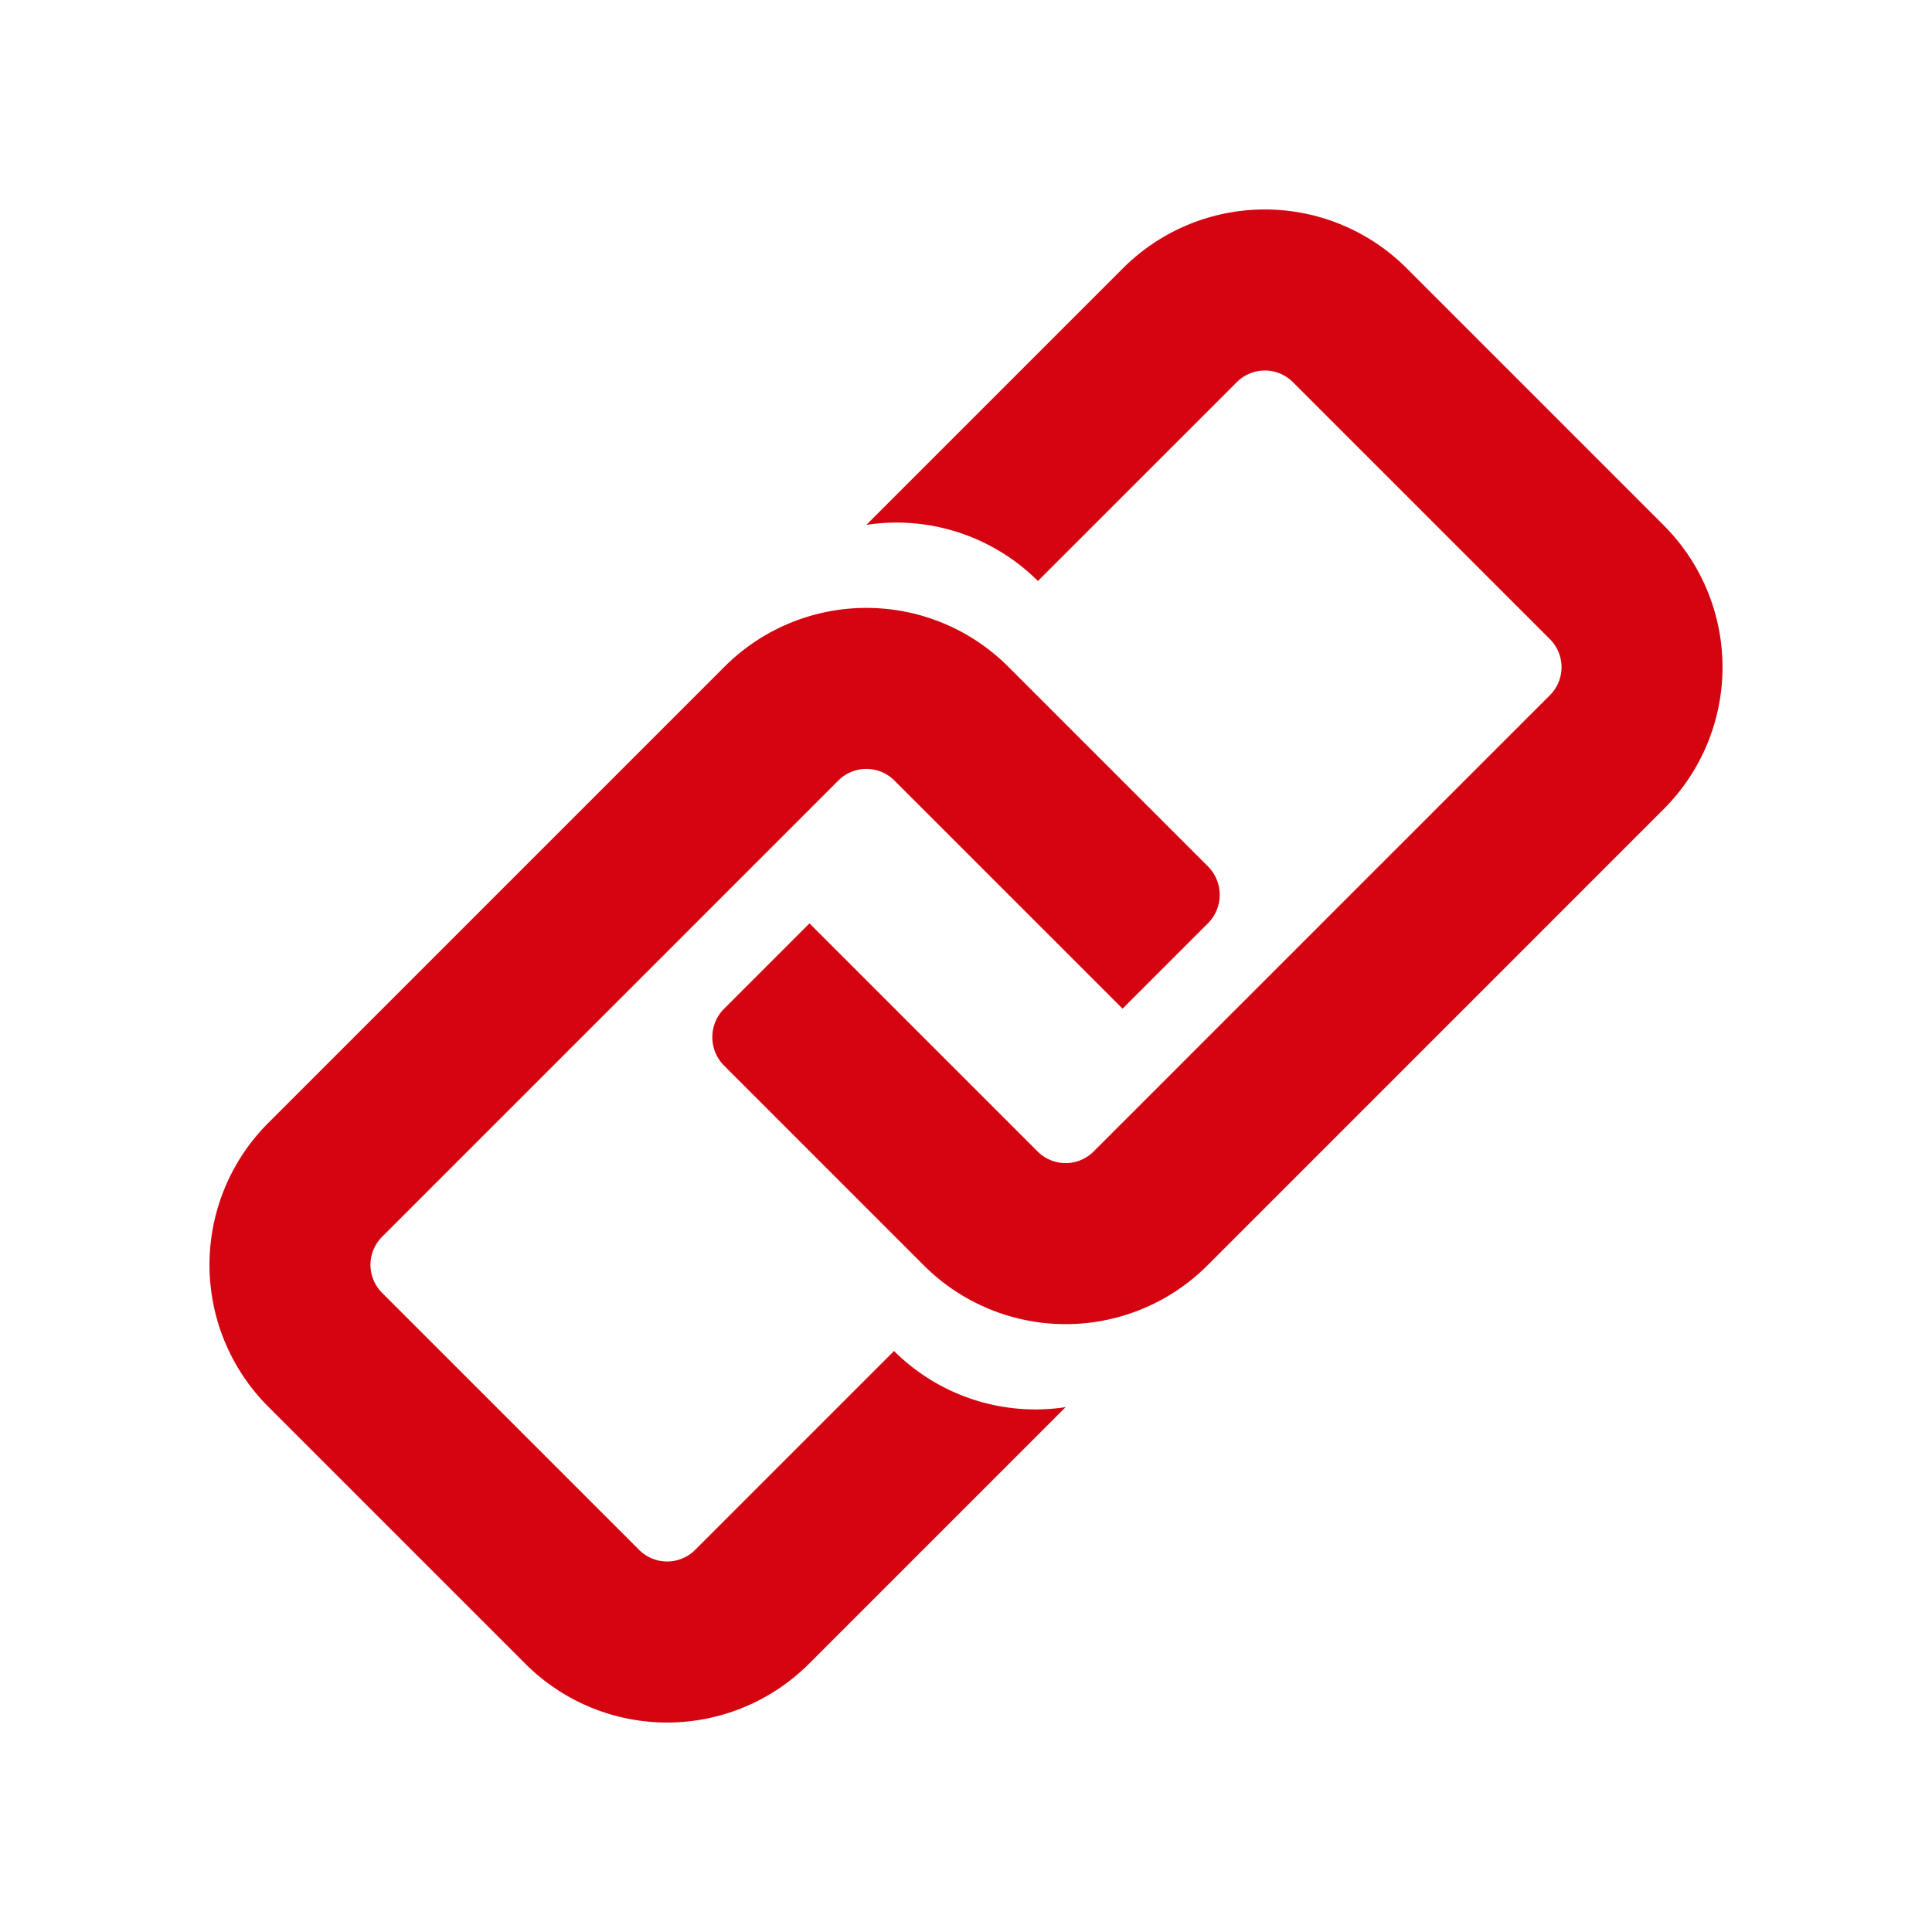
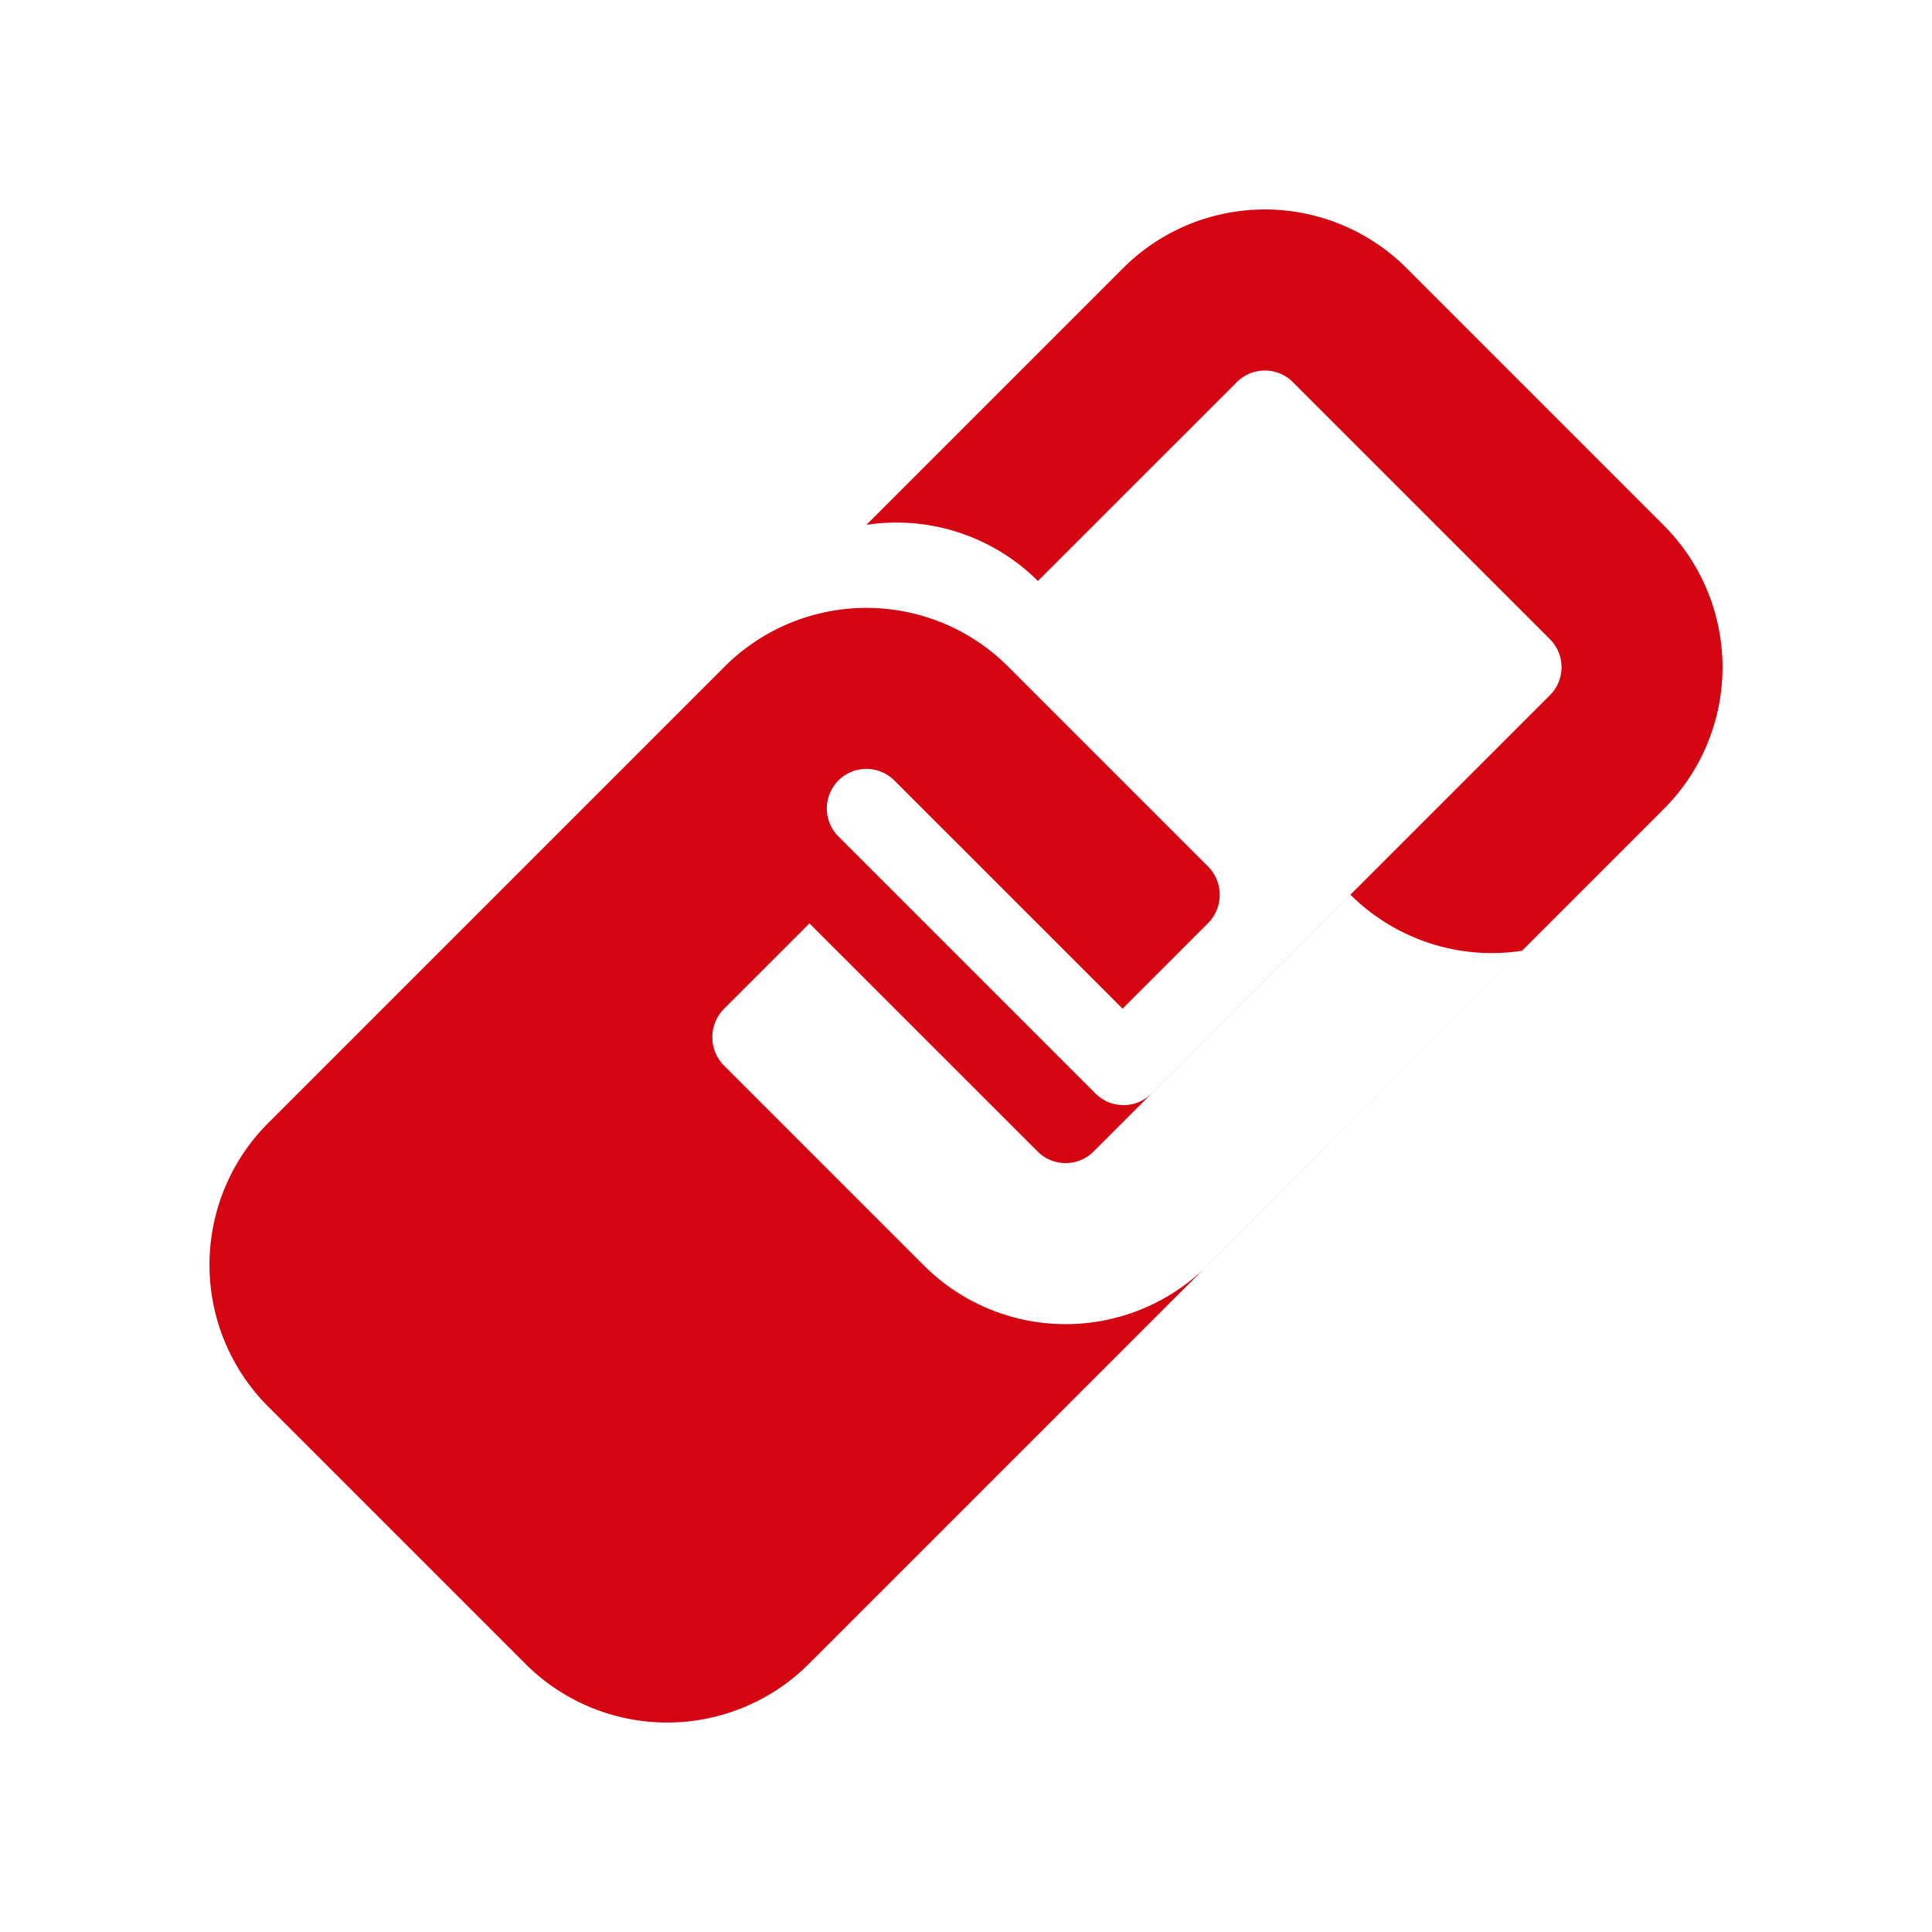
<svg xmlns="http://www.w3.org/2000/svg" height="48" viewBox="0 0 48 48" width="48">
-   <path d="m26.475 34.96-6.376 6.376a4.982 4.982 0 0 1 -7.047 0l-6.388-6.388a4.983 4.983 0 0 1 0-7.047l11.338-11.338a4.982 4.982 0 0 1 7.047 0l4.961 4.961a1.001 1.001 0 0 1 0 1.416l-2.12 2.12-5.67-5.669a.983.983 0 0 0 -1.39 0l-11.338 11.338a.983.983 0 0 0 0 1.39l6.388 6.388a.983.983 0 0 0 1.39 0l4.942-4.942a4.977 4.977 0 0 0 4.263 1.395zm14.861-21.908-6.388-6.388a4.982 4.982 0 0 0 -7.047 0l-6.376 6.376a4.977 4.977 0 0 1 4.262 1.395l4.943-4.942a.983.983 0 0 1 1.39 0l6.388 6.388a.983.983 0 0 1 0 1.39l-11.338 11.338a.983.983 0 0 1 -1.39 0l-5.669-5.668-2.12 2.12a1.001 1.001 0 0 0 0 1.416l4.961 4.961a4.982 4.982 0 0 0 7.047 0l11.337-11.338a4.983 4.983 0 0 0 0-7.047z" fill="#d40511" />
+   <path d="m26.475 34.96-6.376 6.376a4.982 4.982 0 0 1 -7.047 0l-6.388-6.388a4.983 4.983 0 0 1 0-7.047l11.338-11.338a4.982 4.982 0 0 1 7.047 0l4.961 4.961a1.001 1.001 0 0 1 0 1.416l-2.12 2.12-5.67-5.669a.983.983 0 0 0 -1.39 0a.983.983 0 0 0 0 1.39l6.388 6.388a.983.983 0 0 0 1.39 0l4.942-4.942a4.977 4.977 0 0 0 4.263 1.395zm14.861-21.908-6.388-6.388a4.982 4.982 0 0 0 -7.047 0l-6.376 6.376a4.977 4.977 0 0 1 4.262 1.395l4.943-4.942a.983.983 0 0 1 1.39 0l6.388 6.388a.983.983 0 0 1 0 1.39l-11.338 11.338a.983.983 0 0 1 -1.39 0l-5.669-5.668-2.12 2.12a1.001 1.001 0 0 0 0 1.416l4.961 4.961a4.982 4.982 0 0 0 7.047 0l11.337-11.338a4.983 4.983 0 0 0 0-7.047z" fill="#d40511" />
</svg>